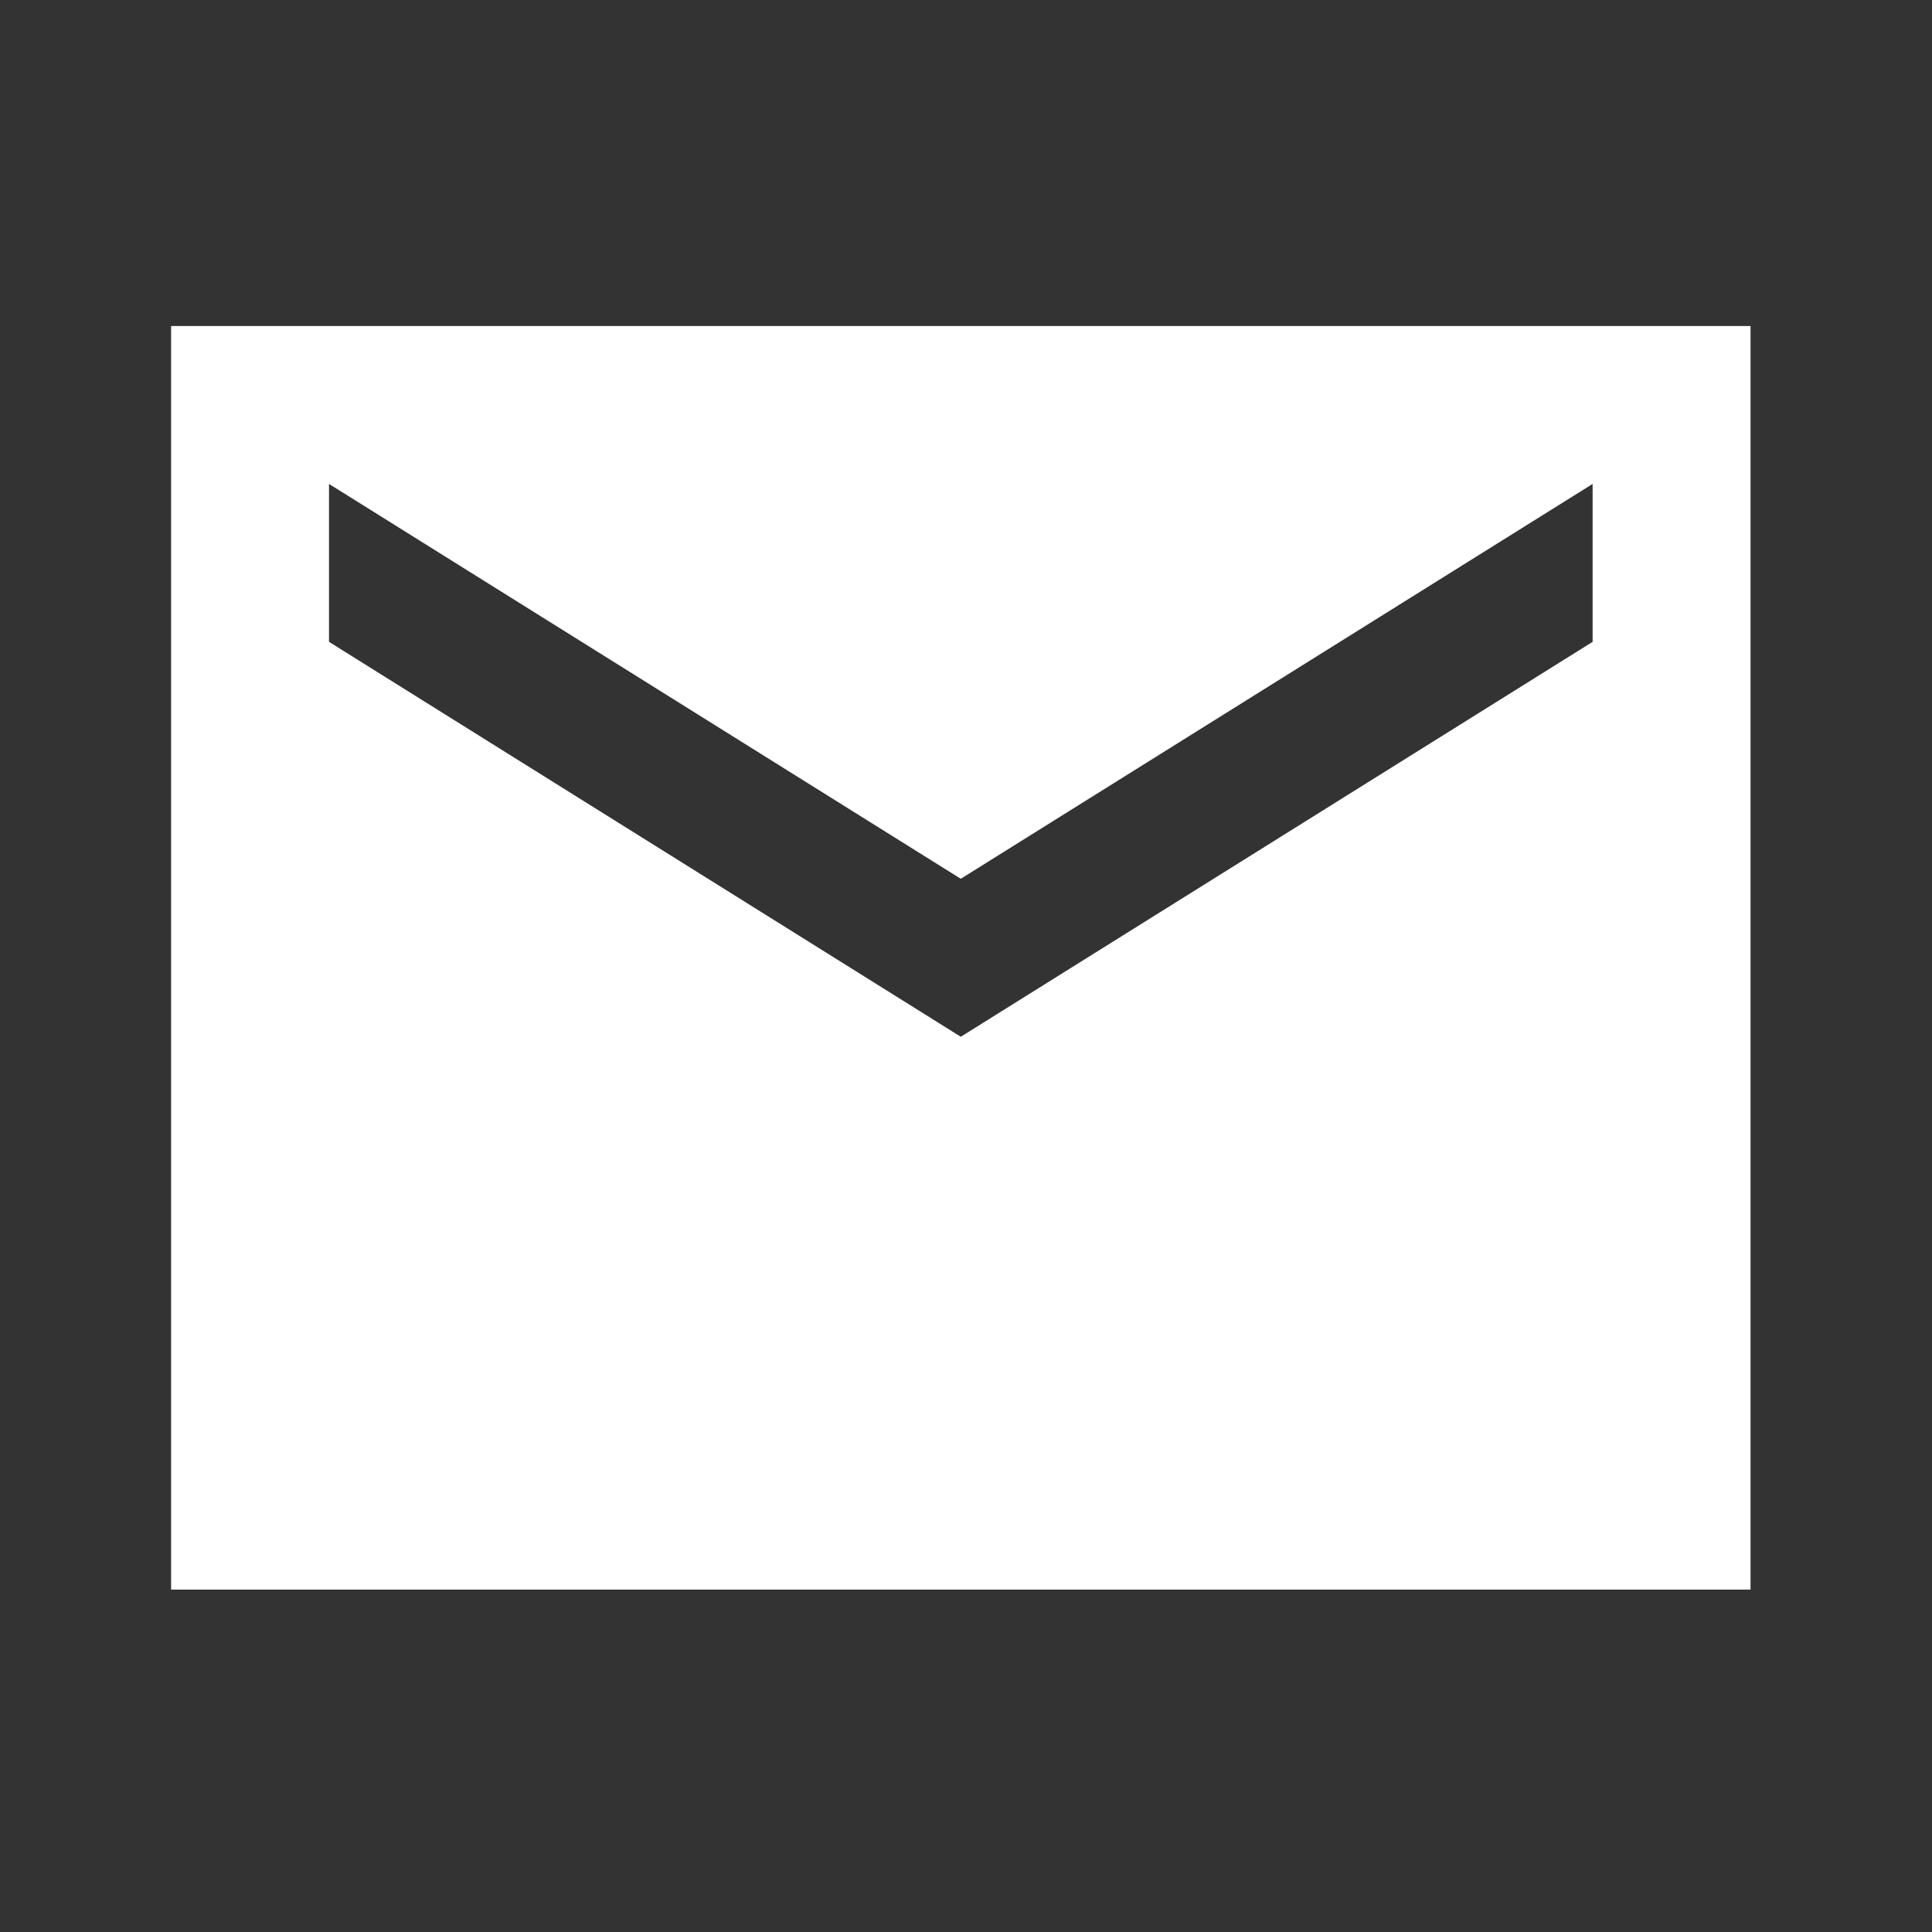
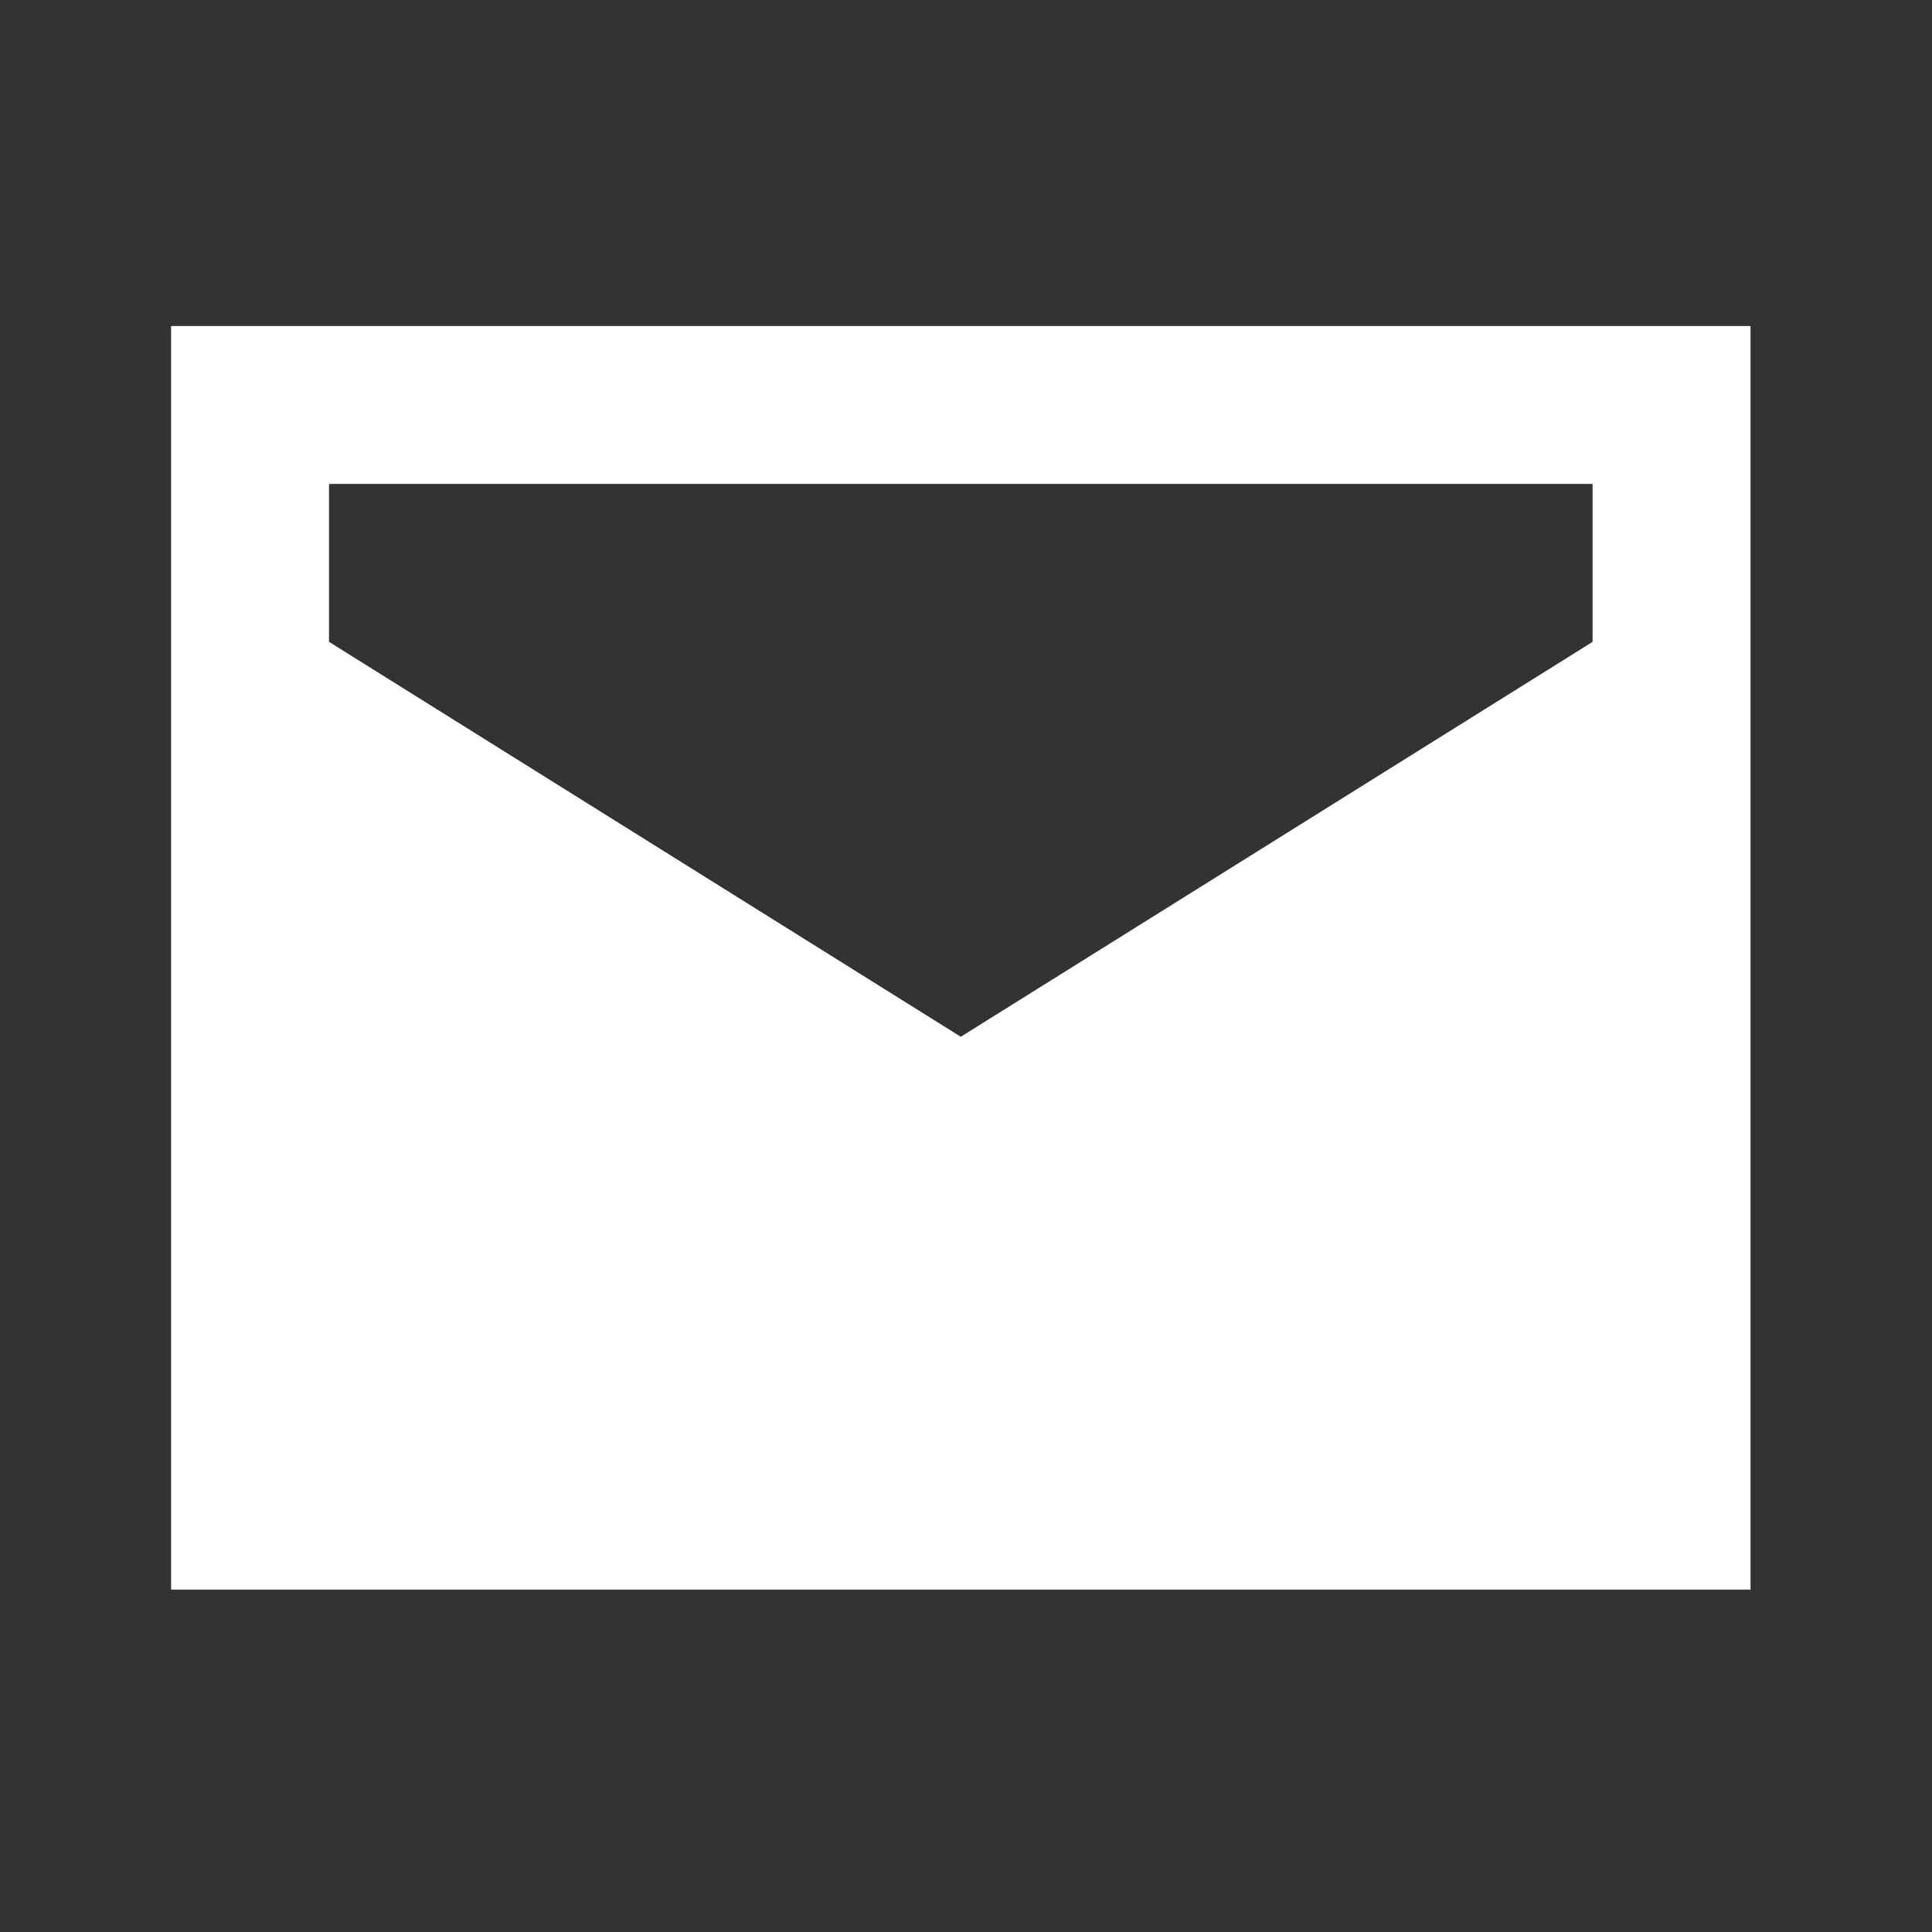
<svg xmlns="http://www.w3.org/2000/svg" width="27" height="27" viewBox="0 0 27 27" fill="none">
  <rect x="0" y="0" width="27" height="27" fill="#333333" stroke="none" />
-   <path d="M24.464 4.556H2.391V22.215H24.464V4.556ZM22.257 8.97L13.427 14.489L4.598 8.97V6.763L13.427 12.281L22.257 6.763V8.97Z" fill="white" />
+   <path d="M24.464 4.556H2.391V22.215H24.464V4.556ZM22.257 8.97L13.427 14.489L4.598 8.97V6.763L22.257 6.763V8.97Z" fill="white" />
</svg>